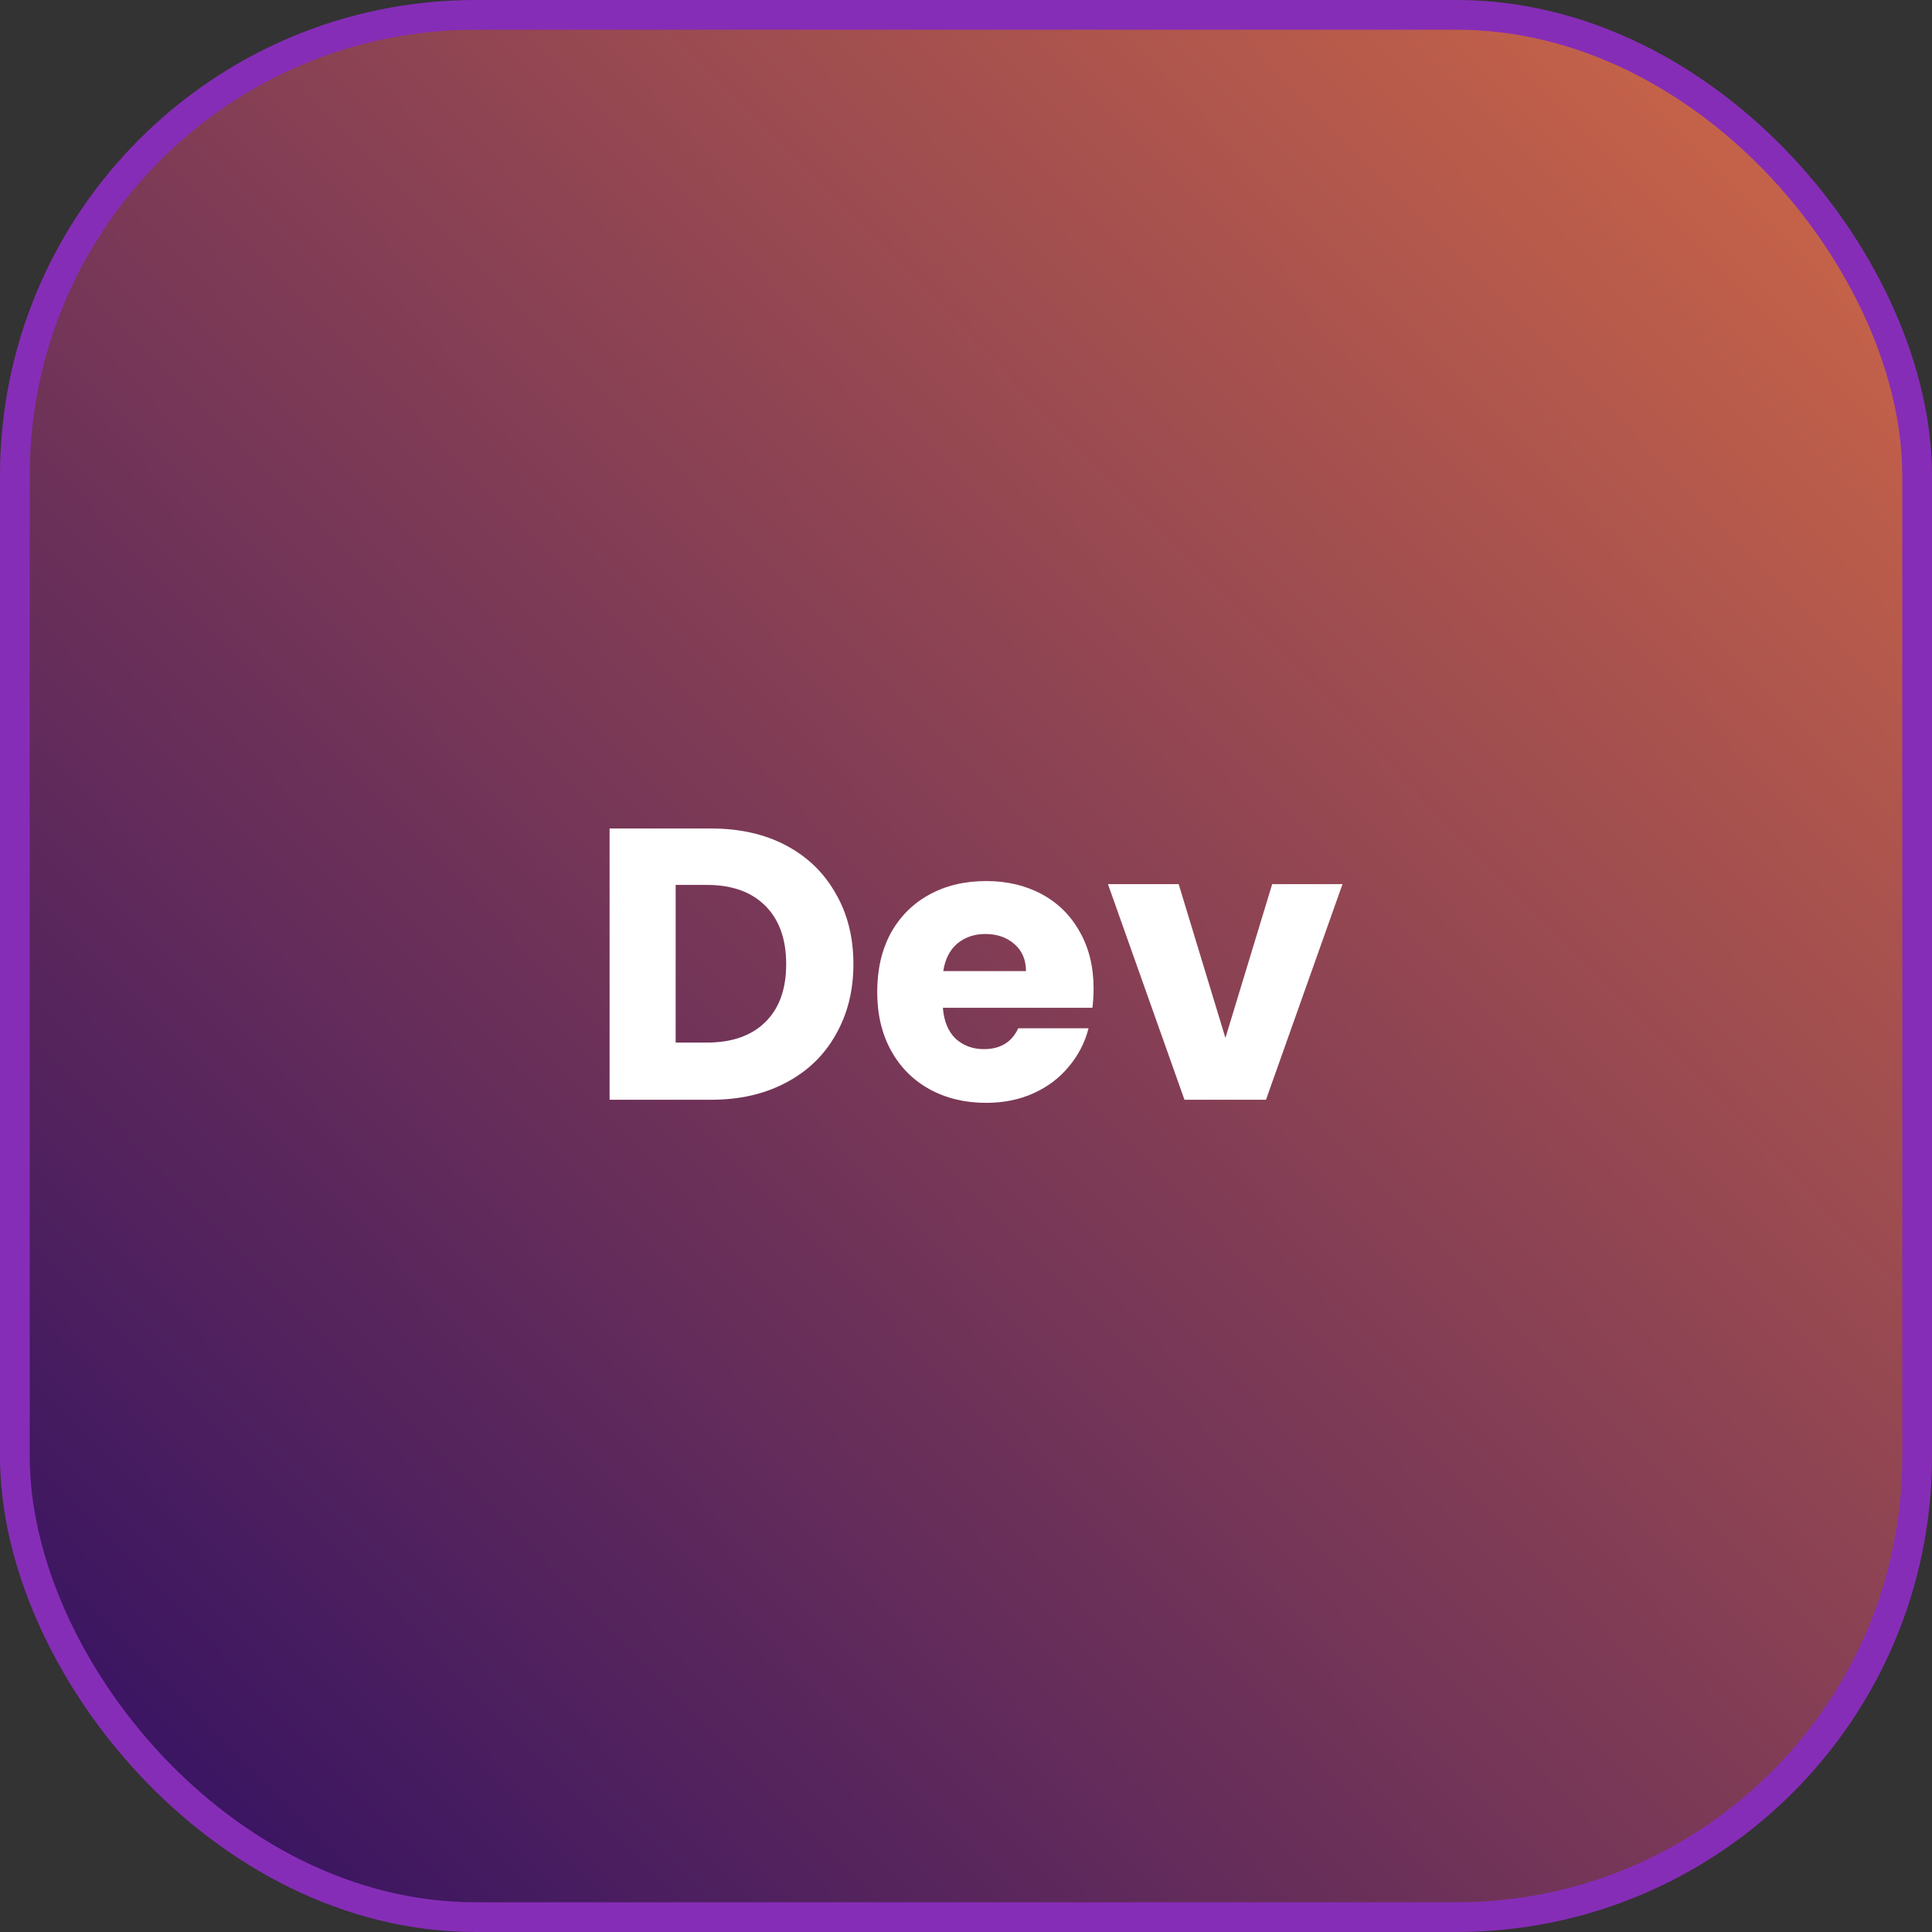
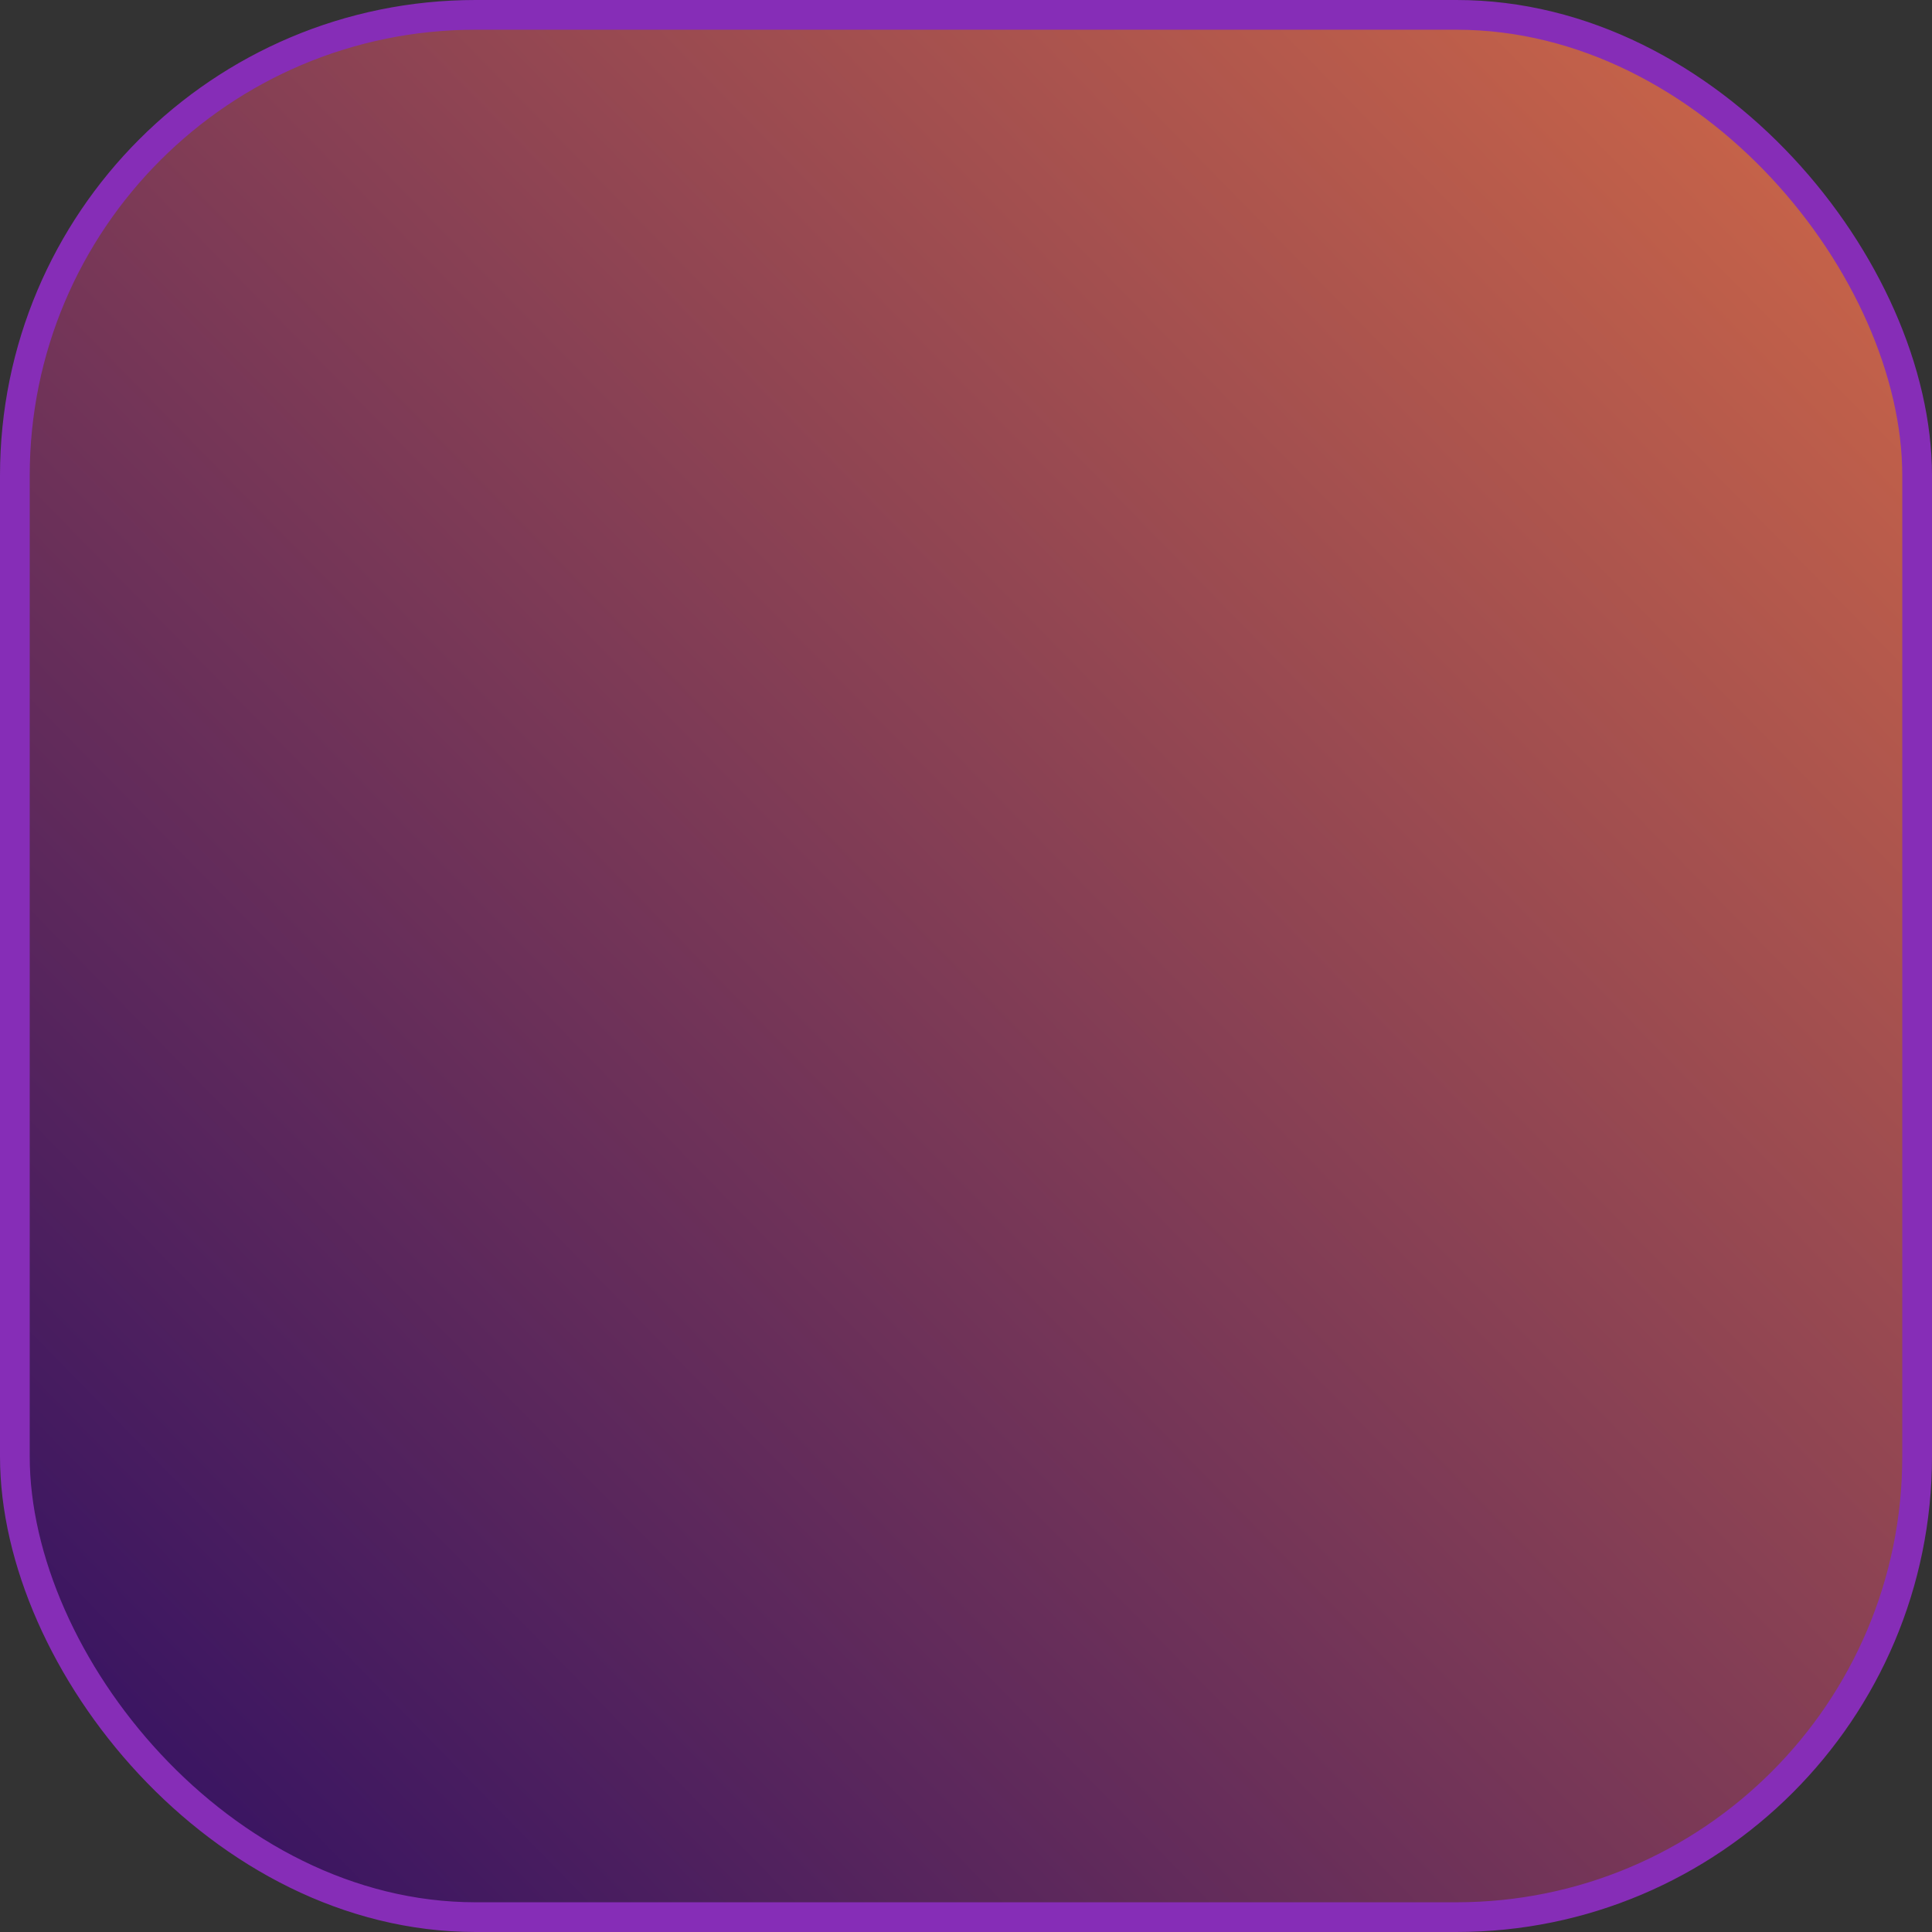
<svg xmlns="http://www.w3.org/2000/svg" width="130" height="130" viewBox="0 0 130 130" fill="none">
  <rect x="0" y="0" width="130" height="130" fill="#333333" stroke="none" />
  <rect x="1" y="1" width="128" height="128" rx="31" fill="url(#paint0_linear_942_4905)" />
  <rect x="1" y="1" width="128" height="128" rx="31" stroke="#862DB7" stroke-width="2" />
-   <path d="M47.856 55.748C49.78 55.748 51.462 56.129 52.9 56.892C54.339 57.655 55.448 58.729 56.228 60.116C57.026 61.485 57.424 63.071 57.424 64.874C57.424 66.659 57.026 68.245 56.228 69.632C55.448 71.019 54.33 72.093 52.874 72.856C51.436 73.619 49.763 74 47.856 74H41.018V55.748H47.856ZM47.57 70.152C49.252 70.152 50.56 69.693 51.496 68.774C52.432 67.855 52.9 66.555 52.9 64.874C52.9 63.193 52.432 61.884 51.496 60.948C50.56 60.012 49.252 59.544 47.57 59.544H45.464V70.152H47.57ZM73.585 66.512C73.585 66.928 73.559 67.361 73.507 67.812H63.445C63.514 68.713 63.8 69.407 64.303 69.892C64.823 70.36 65.456 70.594 66.201 70.594C67.31 70.594 68.082 70.126 68.515 69.19H73.247C73.004 70.143 72.562 71.001 71.921 71.764C71.297 72.527 70.508 73.125 69.555 73.558C68.602 73.991 67.535 74.208 66.357 74.208C64.936 74.208 63.67 73.905 62.561 73.298C61.452 72.691 60.585 71.825 59.961 70.698C59.337 69.571 59.025 68.254 59.025 66.746C59.025 65.238 59.328 63.921 59.935 62.794C60.559 61.667 61.425 60.801 62.535 60.194C63.644 59.587 64.918 59.284 66.357 59.284C67.761 59.284 69.009 59.579 70.101 60.168C71.193 60.757 72.042 61.598 72.649 62.69C73.273 63.782 73.585 65.056 73.585 66.512ZM69.035 65.342C69.035 64.579 68.775 63.973 68.255 63.522C67.735 63.071 67.085 62.846 66.305 62.846C65.559 62.846 64.927 63.063 64.407 63.496C63.904 63.929 63.592 64.545 63.471 65.342H69.035ZM82.456 69.84L85.602 59.492H90.334L85.186 74H79.7L74.552 59.492H79.31L82.456 69.84Z" fill="white" />
  <defs>
    <linearGradient id="paint0_linear_942_4905" x1="-9.425" y1="145.444" x2="135.854" y2="3.037" gradientUnits="userSpaceOnUse">
      <stop offset="0.159" stop-color="#3A1562" />
      <stop offset="1" stop-color="#D56B46" />
    </linearGradient>
  </defs>
</svg>